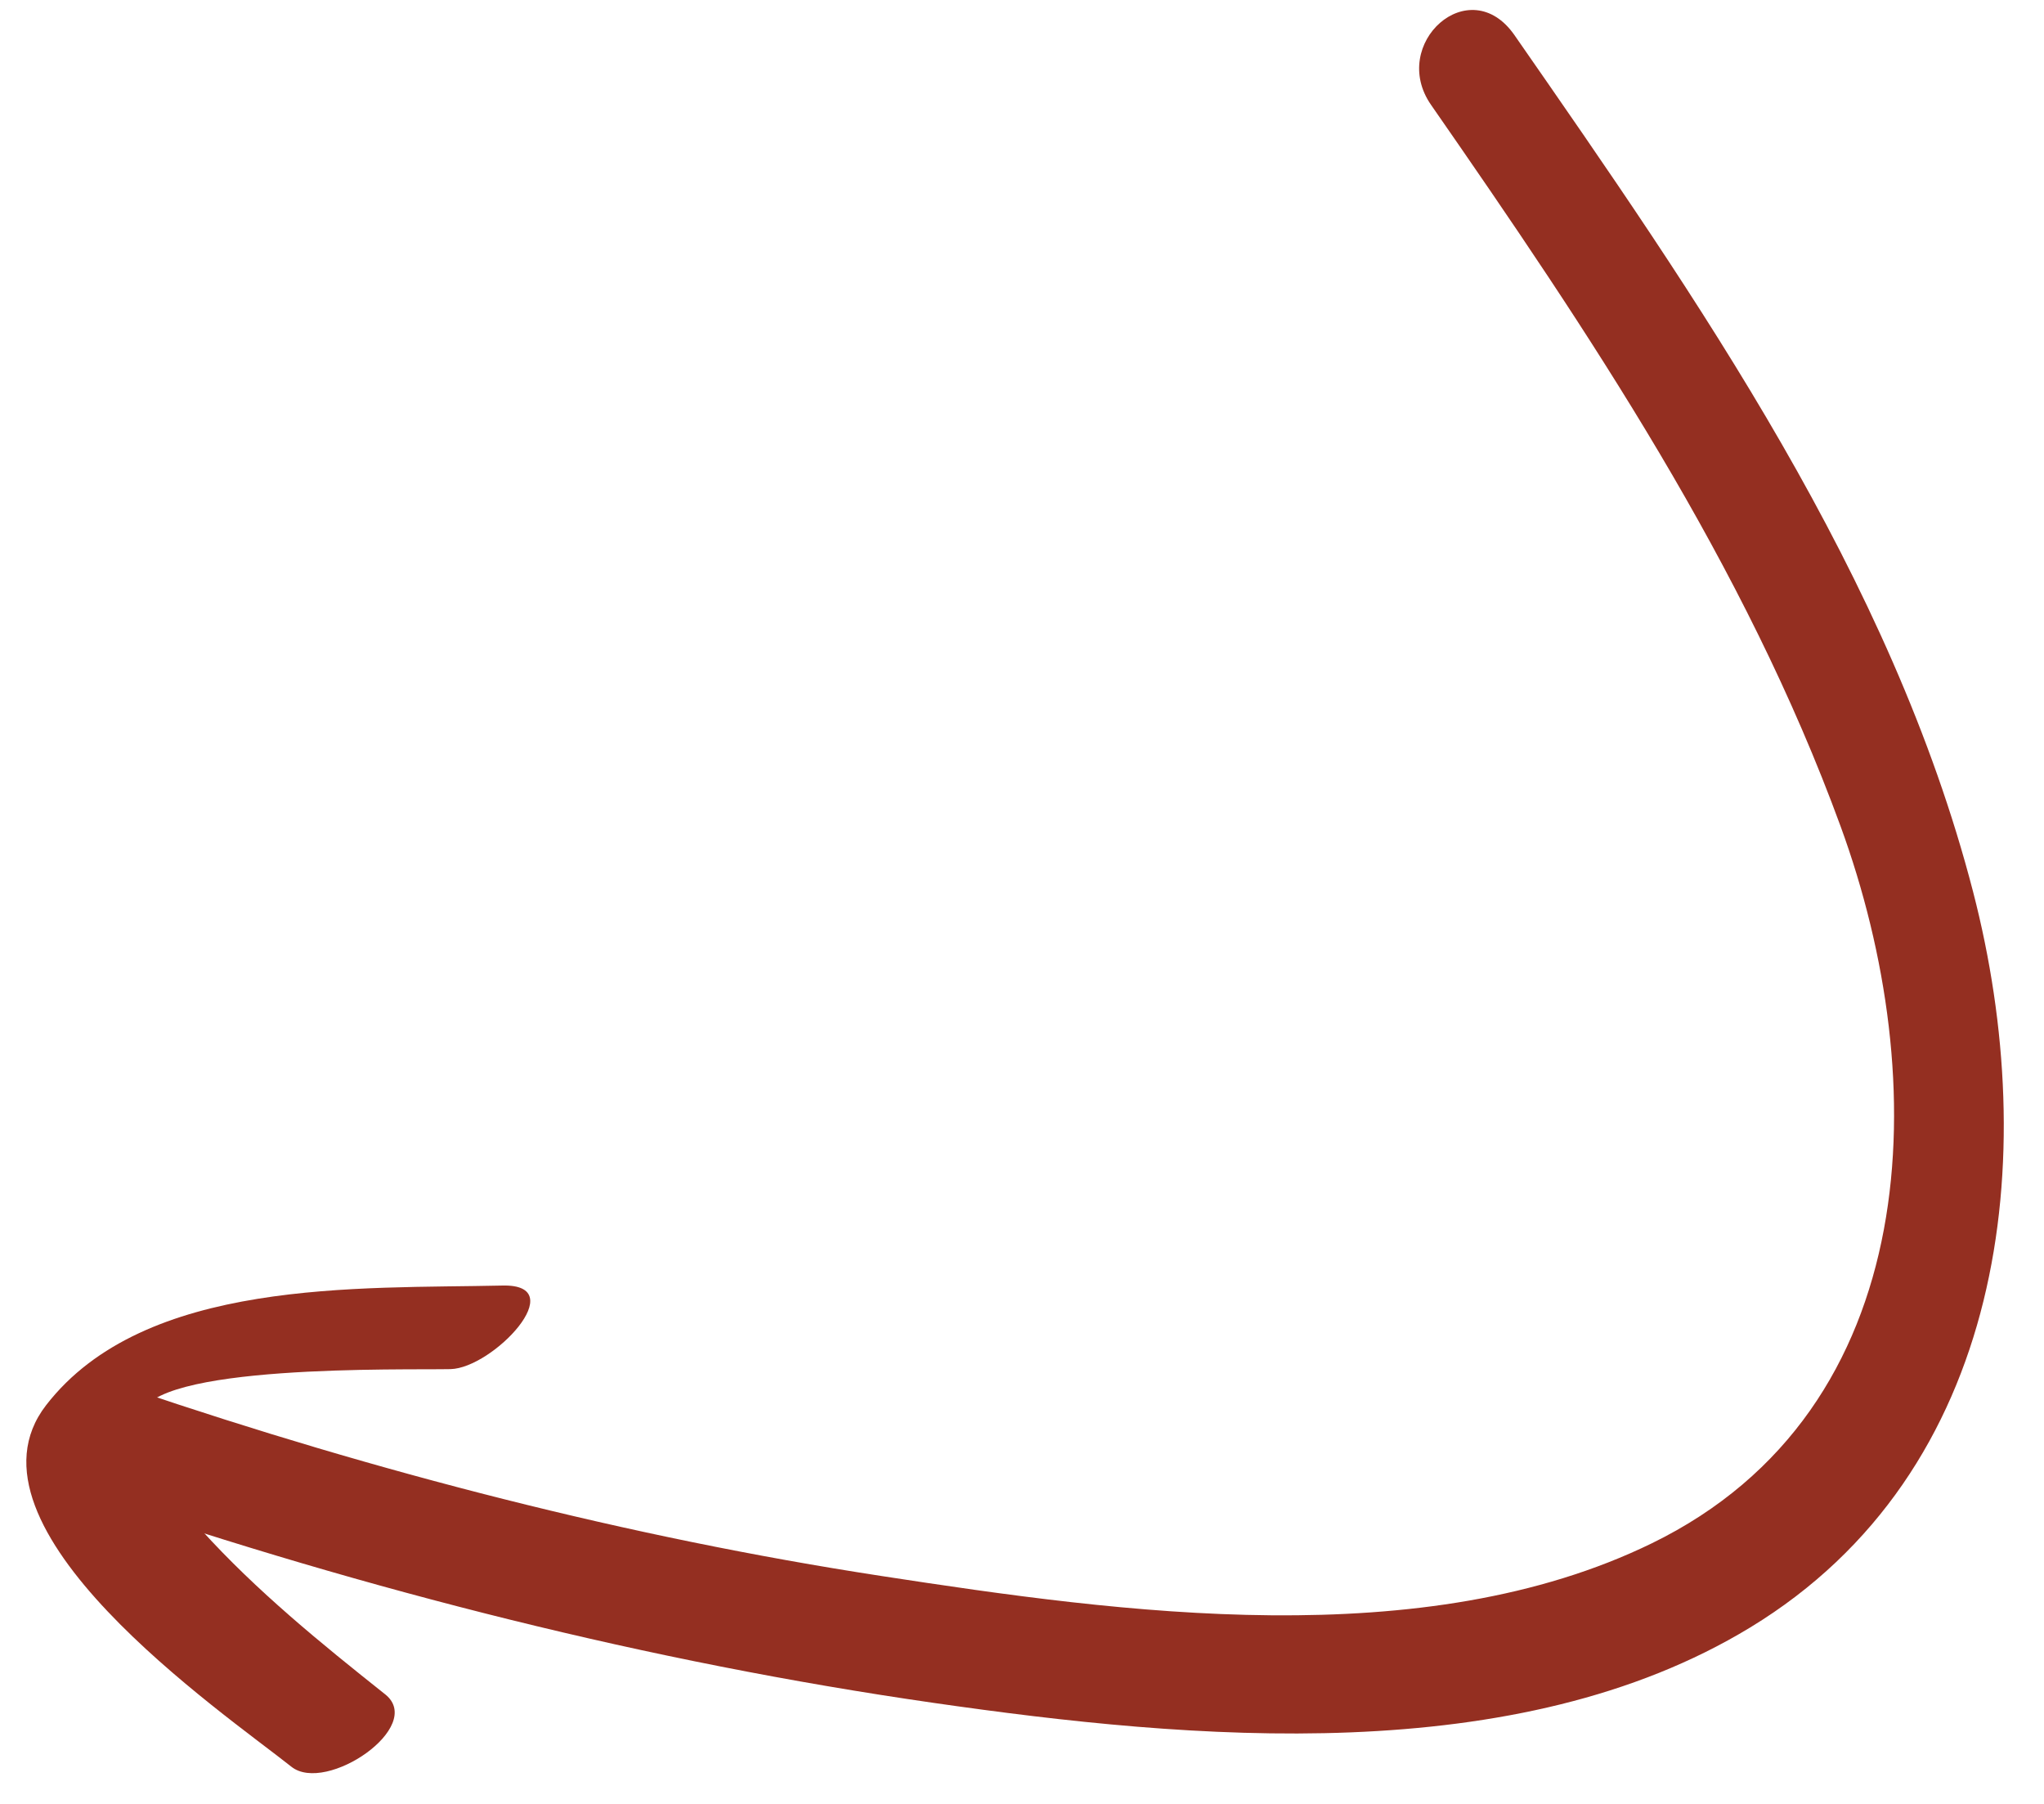
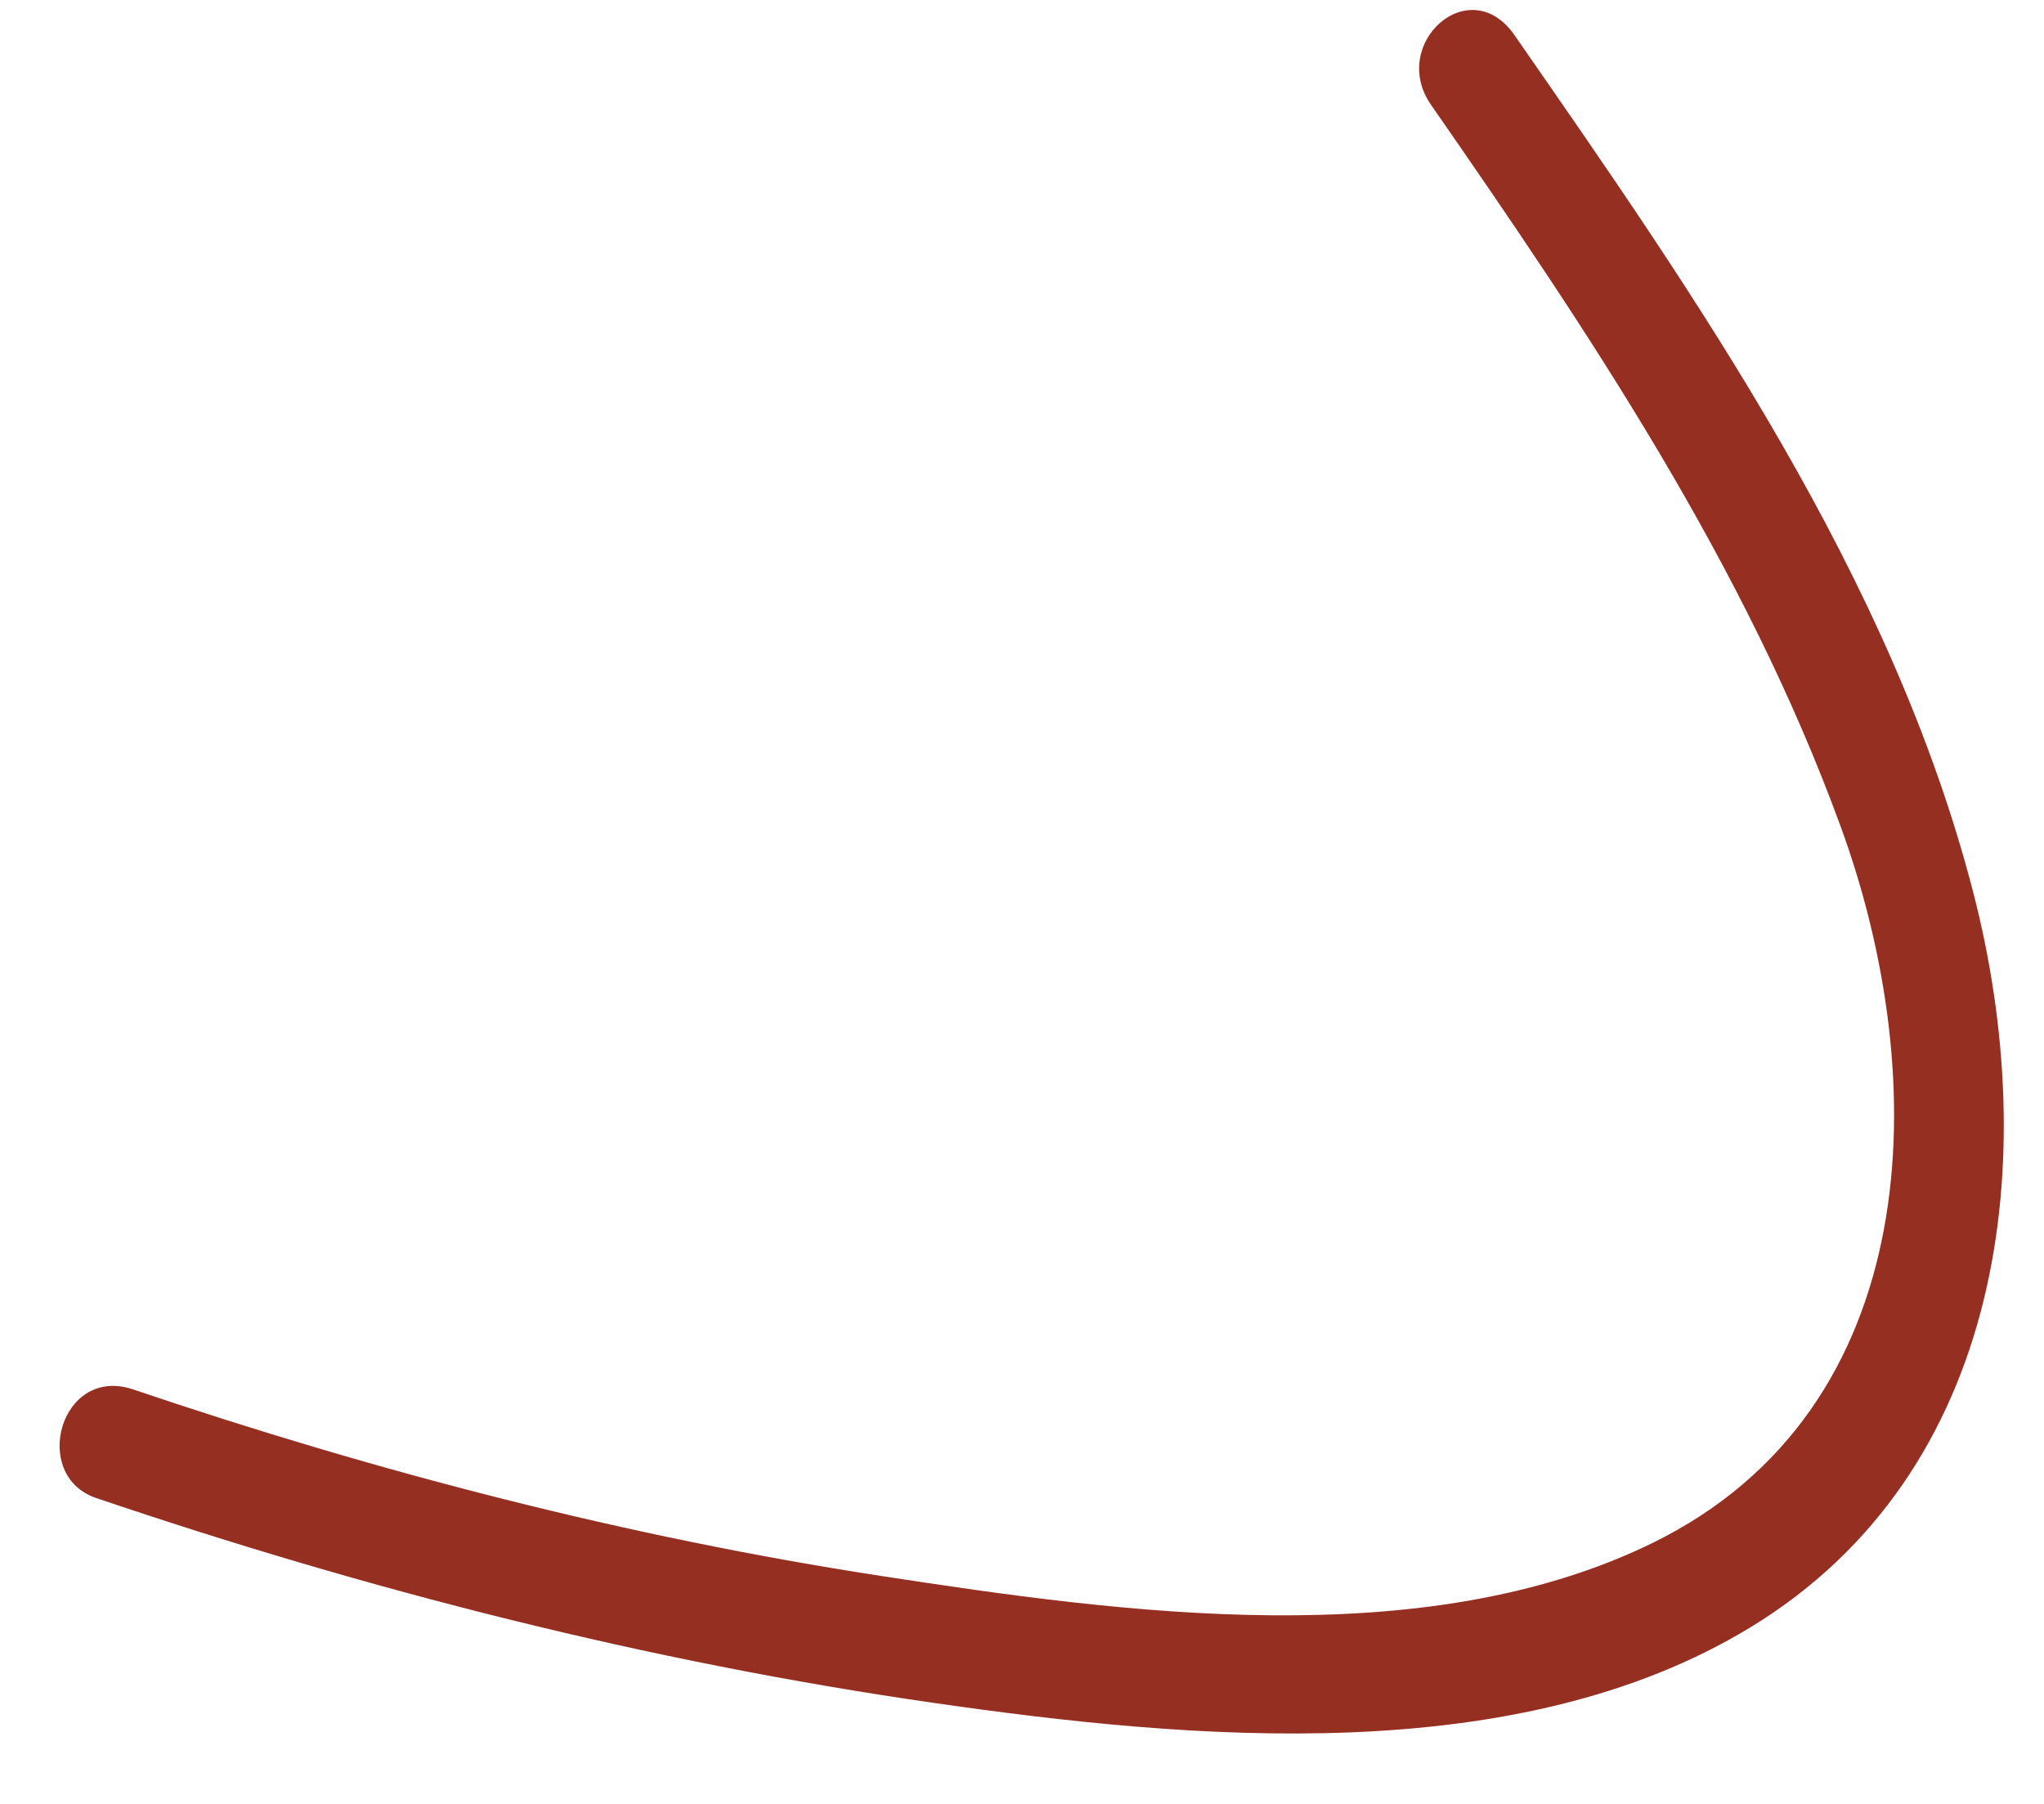
<svg xmlns="http://www.w3.org/2000/svg" width="51" height="45" viewBox="0 0 51 45" fill="none">
  <path d="M35.706 2.616C39.655 8.302 43.533 14.071 45.925 20.614C48.234 26.93 48.065 35.159 41.213 38.5C35.513 41.278 28.004 40.237 22.001 39.316C15.672 38.346 9.39 36.716 3.328 34.662C1.508 34.045 0.747 36.809 2.398 37.369C9.194 39.672 16.181 41.456 23.288 42.479C29.726 43.405 37.842 44.144 43.672 40.597C50.054 36.716 50.95 28.886 49.23 22.243C47.195 14.387 42.355 7.452 37.788 0.877C36.665 -0.738 34.649 1.096 35.706 2.616Z" fill="#942F21" />
-   <path d="M12.538 32.069C8.968 32.151 3.61 31.876 1.151 35.053C-1.211 38.104 5.57 42.721 7.271 44.073C8.137 44.761 10.62 43.069 9.611 42.267C8.004 40.99 6.393 39.682 5.012 38.154C4.42 37.501 3.349 36.321 3.499 35.335C3.7 34.013 10.097 34.18 11.24 34.154C12.3 34.129 14.286 32.029 12.538 32.069Z" fill="#942F21" />
</svg>